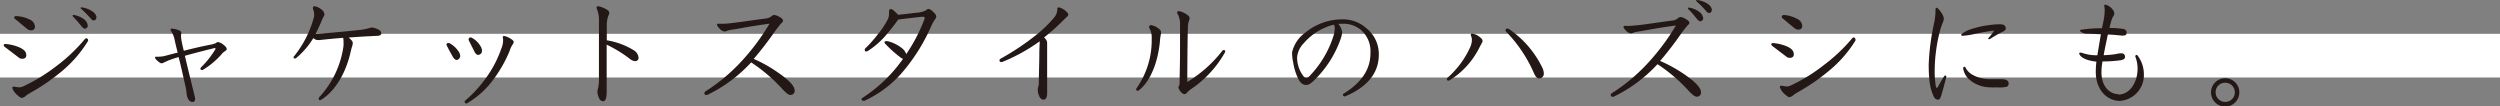
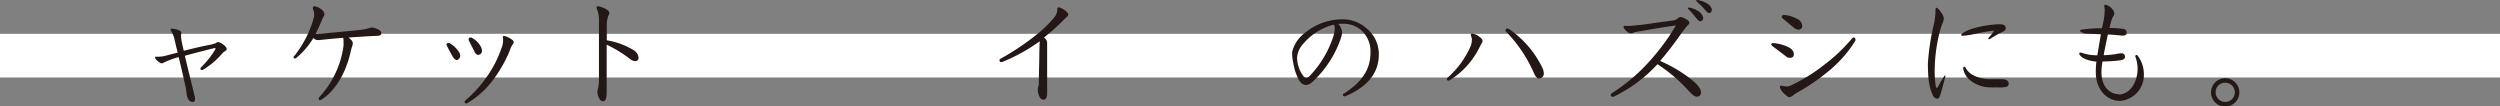
<svg xmlns="http://www.w3.org/2000/svg" viewBox="0 0 400.71 17.06">
  <rect x="0" y="0" width="400.71" height="17.06" fill="#808080" stroke="none" />
  <defs>
    <style>.cls-1{fill:#fff;}.cls-2{fill:#231815;}</style>
  </defs>
  <g id="レイヤー_2" data-name="レイヤー 2">
    <g id="design">
      <rect class="cls-1" y="5.42" width="400.71" height="7" />
-       <path class="cls-2" d="M4.21,8.87c0,.38-.26.55-.62.55s-.4-.05-.8-.36l-2-1.52a.46.46,0,0,1-.2-.28c0-.14.14-.21.27-.21a7.1,7.1,0,0,1,2.22.53C4,8,4.21,8.38,4.21,8.87Zm-2,5a5.82,5.82,0,0,0,.91.13,1.71,1.71,0,0,0,.67-.19A27.81,27.81,0,0,0,9,10.62a26.57,26.57,0,0,0,4.58-4.33c.1-.12.17-.15.25-.15a.31.31,0,0,1,.3.3.41.41,0,0,1-.06.19,19.54,19.54,0,0,1-4.42,5,32.2,32.2,0,0,1-4.5,3.09c-.37.21-.8.46-1,.63a1.21,1.21,0,0,1-.63.34c-.15,0-.32-.06-.68-.4a2.57,2.57,0,0,1-.84-1.1C1.93,14,2,13.91,2.16,13.91ZM2.28,2.79c0-.13.09-.21.3-.21a5.25,5.25,0,0,1,2.15.54A1.32,1.32,0,0,1,5.6,4.24.56.56,0,0,1,5,4.86a.92.92,0,0,1-.61-.19C3.83,4.22,3,3.51,2.37,3A.21.21,0,0,1,2.28,2.79ZM14.07,4.12a.5.5,0,0,1-.45.48c-.16,0-.34-.1-.74-.61A16.64,16.64,0,0,0,11.64,2.6s0-.05,0-.09a.12.12,0,0,1,.12-.12A3.87,3.87,0,0,1,13.35,3,1.52,1.52,0,0,1,14.07,4.12Zm1.39-1.44c0,.34-.15.59-.44.59s-.36-.19-.74-.59A15.13,15.13,0,0,0,13,1.41c-.06-.06-.08-.1-.08-.14s.06-.09.14-.09a3.79,3.79,0,0,1,1.59.55A1.56,1.56,0,0,1,15.46,2.68Z" />
      <path class="cls-2" d="M31.21,15.45a1.83,1.83,0,0,1,.06.41c0,.31-.13.48-.4.48a.76.76,0,0,1-.59-.29,1.84,1.84,0,0,1-.36-1,12.47,12.47,0,0,0-.29-1.65c-.26-1.14-.7-3.13-1-4.25-.4.11-.75.22-1.39.45-.36.13-.84.36-1,.44a.82.82,0,0,1-.32.11.67.67,0,0,1-.4-.17c-.42-.32-.66-.57-.66-.74s.05-.15.17-.15A6,6,0,0,0,26.27,9c.55-.14,1.24-.33,2.21-.57-.18-.71-.33-1.29-.48-2a4.08,4.08,0,0,0-.59-1.48.34.34,0,0,1-.07-.19c0-.1.07-.17.2-.17a3.47,3.47,0,0,1,1.22.3.48.48,0,0,1,.31.42c0,.15-.06.23-.06.36a6.88,6.88,0,0,0,.09.88c.12.57.23,1.12.36,1.59,1.54-.4,3.21-.78,4.41-1,.53-.14.69-.19.8-.29a.5.5,0,0,1,.3-.11,2,2,0,0,1,.9.47c.32.25.47.48.47.65a.35.35,0,0,1-.19.28,3.71,3.71,0,0,0-.47.36,12.49,12.49,0,0,1-3.2,2.72.28.28,0,0,1-.13,0,.22.22,0,0,1-.23-.21.37.37,0,0,1,.12-.23,14.37,14.37,0,0,0,2.3-2.92.12.12,0,0,0,0-.08s0-.06-.08-.06l-.13,0c-1.56.38-3.33.84-4.7,1.22C30.09,10.89,30.49,12.5,31.21,15.45Z" />
      <path class="cls-2" d="M56.42,6.55a.56.56,0,0,1,.12.38,1.69,1.69,0,0,1-.12.56c-.07.2-.19.7-.32,1.25C55.46,11.32,54,14.42,51.47,16a.49.49,0,0,1-.19.05c-.12,0-.19-.05-.19-.21a.43.43,0,0,1,.13-.32,15,15,0,0,0,3.84-8.17,5.28,5.28,0,0,0,0-.62A2.21,2.21,0,0,0,55,6.06c-1.33.11-2.62.23-3.8.36a1.48,1.48,0,0,1-.27,0,.84.84,0,0,1-.38-.09c-.13-.08-.24-.16-.34-.21a12.54,12.54,0,0,1-2.75,3.19.37.37,0,0,1-.19.07.22.22,0,0,1-.23-.22A.42.42,0,0,1,47.15,9a17.09,17.09,0,0,0,3.14-6.14,2,2,0,0,0,.07-.57,2.1,2.1,0,0,0-.2-.85.25.25,0,0,1,0-.12A.25.25,0,0,1,50.42,1a2.43,2.43,0,0,1,1.18.58A1,1,0,0,1,52,2.3a.41.41,0,0,1-.06.23,7.86,7.86,0,0,0-.4.83c-.19.46-.57,1.31-.95,2.09l1-.07c2.2-.19,4.4-.4,6-.57a8.56,8.56,0,0,0,1.46-.27,2.25,2.25,0,0,1,.59-.13,2.22,2.22,0,0,1,.65.17A1.65,1.65,0,0,1,61,5a.54.54,0,0,1,.12.36c0,.19-.19.36-.57.38-1.39.06-3,.15-4.68.28A3.48,3.48,0,0,1,56.42,6.55Z" />
      <path class="cls-2" d="M71.57,7.16a.24.24,0,0,1,.26-.26l.18,0a4,4,0,0,1,1.4,1.22,1.49,1.49,0,0,1,.36.85.71.71,0,0,1-.55.65c-.28,0-.53-.3-.72-.66-.29-.52-.67-1.2-.91-1.71A.25.25,0,0,1,71.57,7.16Zm9.25-1.4a3.62,3.62,0,0,1,1.31.64c.13.12.21.19.21.33a.85.85,0,0,1-.21.45,4.62,4.62,0,0,0-.47,1.05,21.25,21.25,0,0,1-2.4,4.27,14.09,14.09,0,0,1-4.44,4.08.18.18,0,0,1-.1,0,.26.26,0,0,1-.24-.26.16.16,0,0,1,0-.12,20.37,20.37,0,0,0,4-4.56,17.75,17.75,0,0,0,1.88-3.87,3.53,3.53,0,0,0,.28-1.2A2.37,2.37,0,0,0,80.59,6,.21.21,0,0,1,80.82,5.76Zm-5.7.51A.28.28,0,0,1,75.39,6l.13,0A3.57,3.57,0,0,1,77,7.37a1.42,1.42,0,0,1,.25.7.65.65,0,0,1-.59.73c-.27,0-.48-.25-.61-.52-.34-.7-.67-1.31-.93-1.86A.33.33,0,0,1,75.12,6.27Z" />
      <path class="cls-2" d="M96,3.51a4.83,4.83,0,0,0-.32-2.07.32.32,0,0,1-.06-.17A.23.23,0,0,1,95.89,1a3.88,3.88,0,0,1,1.5.63.57.57,0,0,1,.27.46.85.85,0,0,1-.12.36,4.41,4.41,0,0,0-.28,1.82c0,.52,0,1.29,0,2.19A11.79,11.79,0,0,1,101.49,8a1.58,1.58,0,0,1,.86,1.23.52.52,0,0,1-.55.57,1.47,1.47,0,0,1-.76-.3,20.64,20.64,0,0,0-3.8-2.34c0,2.19,0,5,0,7.49,0,1.25-.23,1.57-.57,1.57s-.57-.21-.76-.76a2.26,2.26,0,0,1-.15-.74,1.55,1.55,0,0,1,.09-.53A6.77,6.77,0,0,0,96,13.07C96,10.75,96,8.21,96,6.14Z" />
-       <path class="cls-2" d="M124.73,11.65c1.6,1.1,2.64,2.09,2.64,2.85a.65.65,0,0,1-.65.72c-.43,0-.85-.44-1.57-1.22a26.35,26.35,0,0,0-4.75-4,23.2,23.2,0,0,1-7.05,5.22.35.35,0,0,1-.17,0,.27.27,0,0,1-.28-.28.4.4,0,0,1,.2-.31,29.27,29.27,0,0,0,5.93-5,36.11,36.11,0,0,0,4.31-5.83c-1.5.19-3.34.49-4.37.68-1.23.23-1.74.28-2.11.36s-.43.19-.68.21a1.16,1.16,0,0,1-.78-.4c-.36-.36-.47-.55-.47-.68s.07-.17.19-.17c.42,0,.66,0,1,0s.88-.07,1.6-.15c1.52-.19,3.34-.47,5-.68a1.71,1.71,0,0,0,1-.42.56.56,0,0,1,.38-.15,1.9,1.9,0,0,1,.78.28c.4.21.63.42.63.63s-.23.36-.36.51-.42.52-.8,1a56.22,56.22,0,0,1-3.54,4.62A22,22,0,0,1,124.73,11.65Z" />
-       <path class="cls-2" d="M141.77,5.91a13.29,13.29,0,0,1-2.67,2.26.51.51,0,0,1-.25.08A.23.23,0,0,1,138.6,8a.37.37,0,0,1,.12-.27,19.5,19.5,0,0,0,2-2.26,12.9,12.9,0,0,0,1.61-2.43,2.31,2.31,0,0,0,.17-.89c0-.23,0-.33,0-.42a.27.27,0,0,1,.28-.27.54.54,0,0,1,.34.13,5.21,5.21,0,0,1,.82.78c1-.09,2.2-.24,2.81-.32a4.16,4.16,0,0,0,1.65-.38.68.68,0,0,1,.44-.23c.19,0,.51.21.89.61.23.25.34.42.34.61a1.17,1.17,0,0,1-.28.55,7.06,7.06,0,0,0-.49.89,29.39,29.39,0,0,1-4.3,7.05,17.84,17.84,0,0,1-6.44,5,.86.86,0,0,1-.17,0,.29.29,0,0,1-.3-.24.22.22,0,0,1,.13-.21,23.59,23.59,0,0,0,6.52-6.27,1.41,1.41,0,0,1-.44-.25,19.78,19.78,0,0,1-2.41-2.16.43.43,0,0,1-.12-.25c0-.12.08-.17.21-.17a1.67,1.67,0,0,1,.29,0,5.84,5.84,0,0,1,2.24,1.08,1.93,1.93,0,0,1,.74,1,26.7,26.7,0,0,0,2.94-5.65.45.45,0,0,0,0-.21c0-.09-.07-.13-.21-.13l-.24,0c-1.05.11-2.63.3-3.77.44A32.89,32.89,0,0,1,141.77,5.91Z" />
      <path class="cls-2" d="M166.63,7.07a1.5,1.5,0,0,0,0-.44,28.56,28.56,0,0,1-6,3.31.44.44,0,0,1-.15,0,.25.25,0,0,1-.28-.24.33.33,0,0,1,.21-.31,40.56,40.56,0,0,0,5.75-3.85A19.74,19.74,0,0,0,169,2.77a2.07,2.07,0,0,0,.47-1.35c0-.15.08-.24.25-.24a2.63,2.63,0,0,1,1.08.57c.38.32.42.44.42.59a.42.42,0,0,1-.19.34c-.19.15-.4.38-.68.66a34.18,34.18,0,0,1-3,2.66,1.93,1.93,0,0,1,.39.48.79.79,0,0,1,.1.42c0,.15,0,.72,0,2.07,0,.91,0,3.26,0,6,0,.4-.1,1-.57,1s-.7-.46-.84-.93a2.73,2.73,0,0,1-.09-.61,1.55,1.55,0,0,1,.07-.48,2.72,2.72,0,0,0,.1-.72c0-1.5.08-3.26.08-5Z" />
-       <path class="cls-2" d="M184.18,4.33c0-.19.14-.3.36-.3a2.73,2.73,0,0,1,1.32.68.58.58,0,0,1,.24.46.52.52,0,0,1,0,.17,8.45,8.45,0,0,0-.19,1.4c-.34,3.29-1.52,6.29-3.34,7.72a.44.44,0,0,1-.23.09.22.22,0,0,1-.23-.23.35.35,0,0,1,.1-.24A13.28,13.28,0,0,0,184.6,6.5c0-.33,0-.34,0-.4a2.93,2.93,0,0,0-.36-1.56A.46.46,0,0,1,184.18,4.33ZM188.67,2c0-.11.11-.21.3-.21a2.89,2.89,0,0,1,1.16.48c.38.23.55.44.55.61a.71.71,0,0,1-.08.36,3.51,3.51,0,0,0-.2,1.31c-.06,1.56-.08,4.73-.1,8.59a20.8,20.8,0,0,0,5.62-5,.31.31,0,0,1,.23-.12.21.21,0,0,1,.23.23.38.38,0,0,1-.06.19,17.29,17.29,0,0,1-5.43,5.85,4.33,4.33,0,0,0-.7.63.53.53,0,0,1-.35.17.66.66,0,0,1-.41-.21,1.56,1.56,0,0,1-.54-.83.49.49,0,0,1,.08-.29c.1-.15.1-.27.11-.89,0-1.26.06-2.85.06-4.43s0-3.15,0-4.33a3.82,3.82,0,0,0-.28-1.69A.84.84,0,0,1,188.67,2Z" />
      <path class="cls-2" d="M215.13,5.19a4.71,4.71,0,0,1-.28,1.14,17,17,0,0,1-4.07,6.4c-.51.51-.91.87-1.42.89-.31,0-.8-.09-1.24-.93a8.88,8.88,0,0,1-.83-2.62,7.37,7.37,0,0,1-.19-1.69,5.39,5.39,0,0,1,2.14-3.17,9.38,9.38,0,0,1,5.89-2.11A5.6,5.6,0,0,1,219,4.52,5.27,5.27,0,0,1,221,8.78c0,2.45-1.29,4.88-5.22,6.59-.17.08-.19.08-.25.08s-.28-.08-.28-.23,0-.15.15-.23c2.91-1.82,4.26-3.93,4.26-6.46a4.53,4.53,0,0,0-1.56-3.76A4.35,4.35,0,0,0,215,3.82l-.51,0A2.37,2.37,0,0,1,215.13,5.19ZM209,6.9a3.7,3.7,0,0,0-1.1,2.33,5,5,0,0,0,1,2.95.6.6,0,0,0,.47.28.74.74,0,0,0,.5-.24,16.43,16.43,0,0,0,3.86-6.44,4.44,4.44,0,0,0,.2-1.24,1,1,0,0,0-.13-.59A9.29,9.29,0,0,0,209,6.9Z" />
      <path class="cls-2" d="M235.75,5.53c0-.1.09-.15.21-.15a2.44,2.44,0,0,1,1.29.62c.28.21.38.38.38.55a.86.86,0,0,1-.17.44c-.13.23-.34.65-.46.88a12.93,12.93,0,0,1-4.65,5,.48.48,0,0,1-.21.06c-.15,0-.23-.12-.23-.27a.25.25,0,0,1,.1-.19,14.45,14.45,0,0,0,3.68-5,3,3,0,0,0,.23-1.07,1.59,1.59,0,0,0-.11-.59A.79.79,0,0,1,235.75,5.53Zm5.57-.7a.25.25,0,0,1,.28-.25.71.71,0,0,1,.32.11,15.88,15.88,0,0,1,5.25,6.08,2.31,2.31,0,0,1,.28,1,.75.75,0,0,1-.76.8c-.38,0-.62-.38-.87-.95a22.24,22.24,0,0,0-4.39-6.52A.29.29,0,0,1,241.32,4.83Z" />
      <path class="cls-2" d="M270,11.93c1.6,1.1,2.64,2.09,2.64,2.85a.65.65,0,0,1-.64.72c-.44,0-.86-.43-1.58-1.21a26,26,0,0,0-4.75-4,23.37,23.37,0,0,1-7.05,5.22.35.35,0,0,1-.17,0,.28.28,0,0,1-.28-.29.37.37,0,0,1,.21-.3,28.91,28.91,0,0,0,5.92-5,35.92,35.92,0,0,0,4.32-5.83c-1.5.19-3.35.49-4.37.68-1.24.23-1.75.29-2.11.37s-.44.19-.68.2A1.15,1.15,0,0,1,260.7,5c-.36-.37-.48-.56-.48-.69a.17.17,0,0,1,.19-.17,9.57,9.57,0,0,0,1,0l1.59-.15c1.52-.19,3.35-.48,5-.69a1.64,1.64,0,0,0,1-.42.54.54,0,0,1,.38-.15,1.9,1.9,0,0,1,.77.29c.4.21.63.42.63.63s-.23.36-.36.51-.42.51-.8,1a54.29,54.29,0,0,1-3.53,4.61A22.49,22.49,0,0,1,270,11.93Zm3-9a.5.5,0,0,1-.46.48c-.15,0-.34-.1-.74-.61a15,15,0,0,0-1.24-1.39.1.1,0,0,1,0-.09.1.1,0,0,1,.11-.11,3.73,3.73,0,0,1,1.63.64A1.54,1.54,0,0,1,273,2.94Zm1.38-1.44c0,.34-.15.59-.43.59s-.36-.19-.74-.59A16.77,16.77,0,0,0,271.94.23a.23.23,0,0,1-.07-.13c0-.06.05-.1.13-.1a3.82,3.82,0,0,1,1.6.55A1.6,1.6,0,0,1,274.39,1.5Z" />
      <path class="cls-2" d="M287.52,8.72c0,.38-.26.55-.62.55s-.4-.06-.8-.36l-2-1.52a.46.46,0,0,1-.19-.28c0-.14.13-.21.26-.21a7.1,7.1,0,0,1,2.22.53C287.26,7.81,287.52,8.23,287.52,8.72Zm-2,5a5.63,5.63,0,0,0,.91.14,1.71,1.71,0,0,0,.67-.19,27.19,27.19,0,0,0,5.22-3.23,27,27,0,0,0,4.58-4.33C297,6,297,6,297.1,6a.32.32,0,0,1,.3.31.54.54,0,0,1,0,.19,19.56,19.56,0,0,1-4.43,5,31.48,31.48,0,0,1-4.5,3.1c-.36.21-.8.46-1,.63a1.21,1.21,0,0,1-.63.34c-.15,0-.32-.06-.68-.4a2.57,2.57,0,0,1-.84-1.1C285.24,13.87,285.32,13.75,285.47,13.75Zm.12-11.11c0-.13.09-.21.3-.21A5.22,5.22,0,0,1,288,3a1.35,1.35,0,0,1,.87,1.12.56.56,0,0,1-.57.63,1,1,0,0,1-.61-.19c-.59-.45-1.4-1.16-2.05-1.69A.24.24,0,0,1,285.59,2.64Z" />
-       <path class="cls-2" d="M310.23,1.52c0-.13.08-.28.19-.28s.51.41.8.87a1.86,1.86,0,0,1,.34.87,1.74,1.74,0,0,1-.17.65,11.67,11.67,0,0,0-.5,1.54,26.09,26.09,0,0,0-.79,6,15.51,15.51,0,0,0,.19,2.72c0,.09.07.17.15.17s.11,0,.17-.13c.32-.57.65-1.16,1-1.69a.24.24,0,0,1,.21-.14c.07,0,.13.06.13.16a.37.37,0,0,1,0,.13c-.17.63-.49,1.9-.8,2.92-.13.36-.22.67-.53.67a.82.82,0,0,1-.68-.53c-.44-1-.8-2-.8-5.13A37.11,37.11,0,0,1,309.94,4a10.23,10.23,0,0,0,.29-2.24ZM319,6.23a.38.38,0,0,1-.19.06.11.11,0,0,1-.12-.1s0-.07.08-.15a11.47,11.47,0,0,0,.87-1.14c-1.18.15-2.14.32-3.36.59a11.48,11.48,0,0,1-1.71.25c-.11,0-.23-.08-.23-.15a.2.2,0,0,1,.08-.14,4.7,4.7,0,0,1,1.39-.74A15.87,15.87,0,0,1,319,4a12.6,12.6,0,0,1,1.49-.11c.72,0,1,.21,1,.7,0,.15-.13.32-.45.48C320.45,5.34,319.61,5.83,319,6.23Zm-4.13,4.47a.18.18,0,0,1,.16.11,2.78,2.78,0,0,0,1,1.1,5.62,5.62,0,0,0,3,.78c.3,0,.64,0,1,0s.59,0,.82,0c.76,0,1.1.29,1.1.67a.51.51,0,0,1-.42.57A5.71,5.71,0,0,1,320,14a8.12,8.12,0,0,1-1,0,5.16,5.16,0,0,1-3.42-1.31,3,3,0,0,1-.92-1.75C314.69,10.79,314.77,10.7,314.86,10.7Z" />
+       <path class="cls-2" d="M310.23,1.52c0-.13.08-.28.19-.28s.51.41.8.87a1.86,1.86,0,0,1,.34.87,1.74,1.74,0,0,1-.17.65,11.67,11.67,0,0,0-.5,1.54,26.09,26.09,0,0,0-.79,6,15.51,15.51,0,0,0,.19,2.72c0,.09.07.17.15.17s.11,0,.17-.13c.32-.57.65-1.16,1-1.69a.24.24,0,0,1,.21-.14a.37.37,0,0,1,0,.13c-.17.63-.49,1.9-.8,2.92-.13.36-.22.67-.53.67a.82.82,0,0,1-.68-.53c-.44-1-.8-2-.8-5.13A37.11,37.11,0,0,1,309.94,4a10.23,10.23,0,0,0,.29-2.24ZM319,6.23a.38.38,0,0,1-.19.06.11.11,0,0,1-.12-.1s0-.07.08-.15a11.47,11.47,0,0,0,.87-1.14c-1.18.15-2.14.32-3.36.59a11.48,11.48,0,0,1-1.71.25c-.11,0-.23-.08-.23-.15a.2.2,0,0,1,.08-.14,4.7,4.7,0,0,1,1.39-.74A15.87,15.87,0,0,1,319,4a12.6,12.6,0,0,1,1.49-.11c.72,0,1,.21,1,.7,0,.15-.13.32-.45.48C320.45,5.34,319.61,5.83,319,6.23Zm-4.13,4.47a.18.18,0,0,1,.16.11,2.78,2.78,0,0,0,1,1.1,5.62,5.62,0,0,0,3,.78c.3,0,.64,0,1,0s.59,0,.82,0c.76,0,1.1.29,1.1.67a.51.51,0,0,1-.42.57A5.71,5.71,0,0,1,320,14a8.12,8.12,0,0,1-1,0,5.16,5.16,0,0,1-3.42-1.31,3,3,0,0,1-.92-1.75C314.69,10.79,314.77,10.7,314.86,10.7Z" />
      <path class="cls-2" d="M339.57,15.16c2.07-.08,3.05-2.32,3.05-4.08a5.3,5.3,0,0,0-.36-2,.22.22,0,0,1,0-.1.19.19,0,0,1,.19-.17.21.21,0,0,1,.18.1,5,5,0,0,1,1,3,4.13,4.13,0,0,1-3.83,4.26c-2,0-3.88-1.67-3.88-4.66a13.32,13.32,0,0,1,.1-1.63c-1-.1-2.27-.42-2.66-1.08a.58.58,0,0,1-.1-.23c0-.08.08-.13.19-.13a.4.4,0,0,1,.17,0,7.19,7.19,0,0,0,2.55.42c.17-1,.36-2.15.57-3.38-.63,0-1.41-.08-2.24-.08a1.72,1.72,0,0,1-.93-.28c-.12-.08-.19-.15-.19-.21s.07-.11.22-.15a24.5,24.5,0,0,1,2.55-.23l.76,0c.07-.4.17-.76.25-1.18a9.39,9.39,0,0,0,.19-1.65,4.16,4.16,0,0,0-.08-.78c0-.11.08-.17.21-.17a2.11,2.11,0,0,1,1.21.87.8.8,0,0,1,.19.52.7.7,0,0,1-.17.49,3.62,3.62,0,0,0-.38,1c-.07.28-.17.58-.22.85a13.74,13.74,0,0,1,2.27.17.57.57,0,0,1,.48.63q0,.42-.57.42a1.24,1.24,0,0,1-.25,0c-.83-.08-1.52-.15-2.18-.17-.17.76-.32,1.52-.53,2.52-.06.29-.1.52-.14.8a16.1,16.1,0,0,0,2-.19,3.12,3.12,0,0,1,.68-.11,2.85,2.85,0,0,1,.29,0,.54.54,0,0,1,.45.56c0,.28-.23.47-.72.55a21.8,21.8,0,0,1-2.89.19,10.16,10.16,0,0,0-.17,1.74c0,2.4,1.43,3.5,2.72,3.5Z" />
      <path class="cls-2" d="M358.93,14.8a2.27,2.27,0,1,1-2.26-2.26A2.26,2.26,0,0,1,358.93,14.8Zm-3.8,0a1.54,1.54,0,1,0,1.54-1.54A1.51,1.51,0,0,0,355.13,14.8Z" />
    </g>
  </g>
</svg>